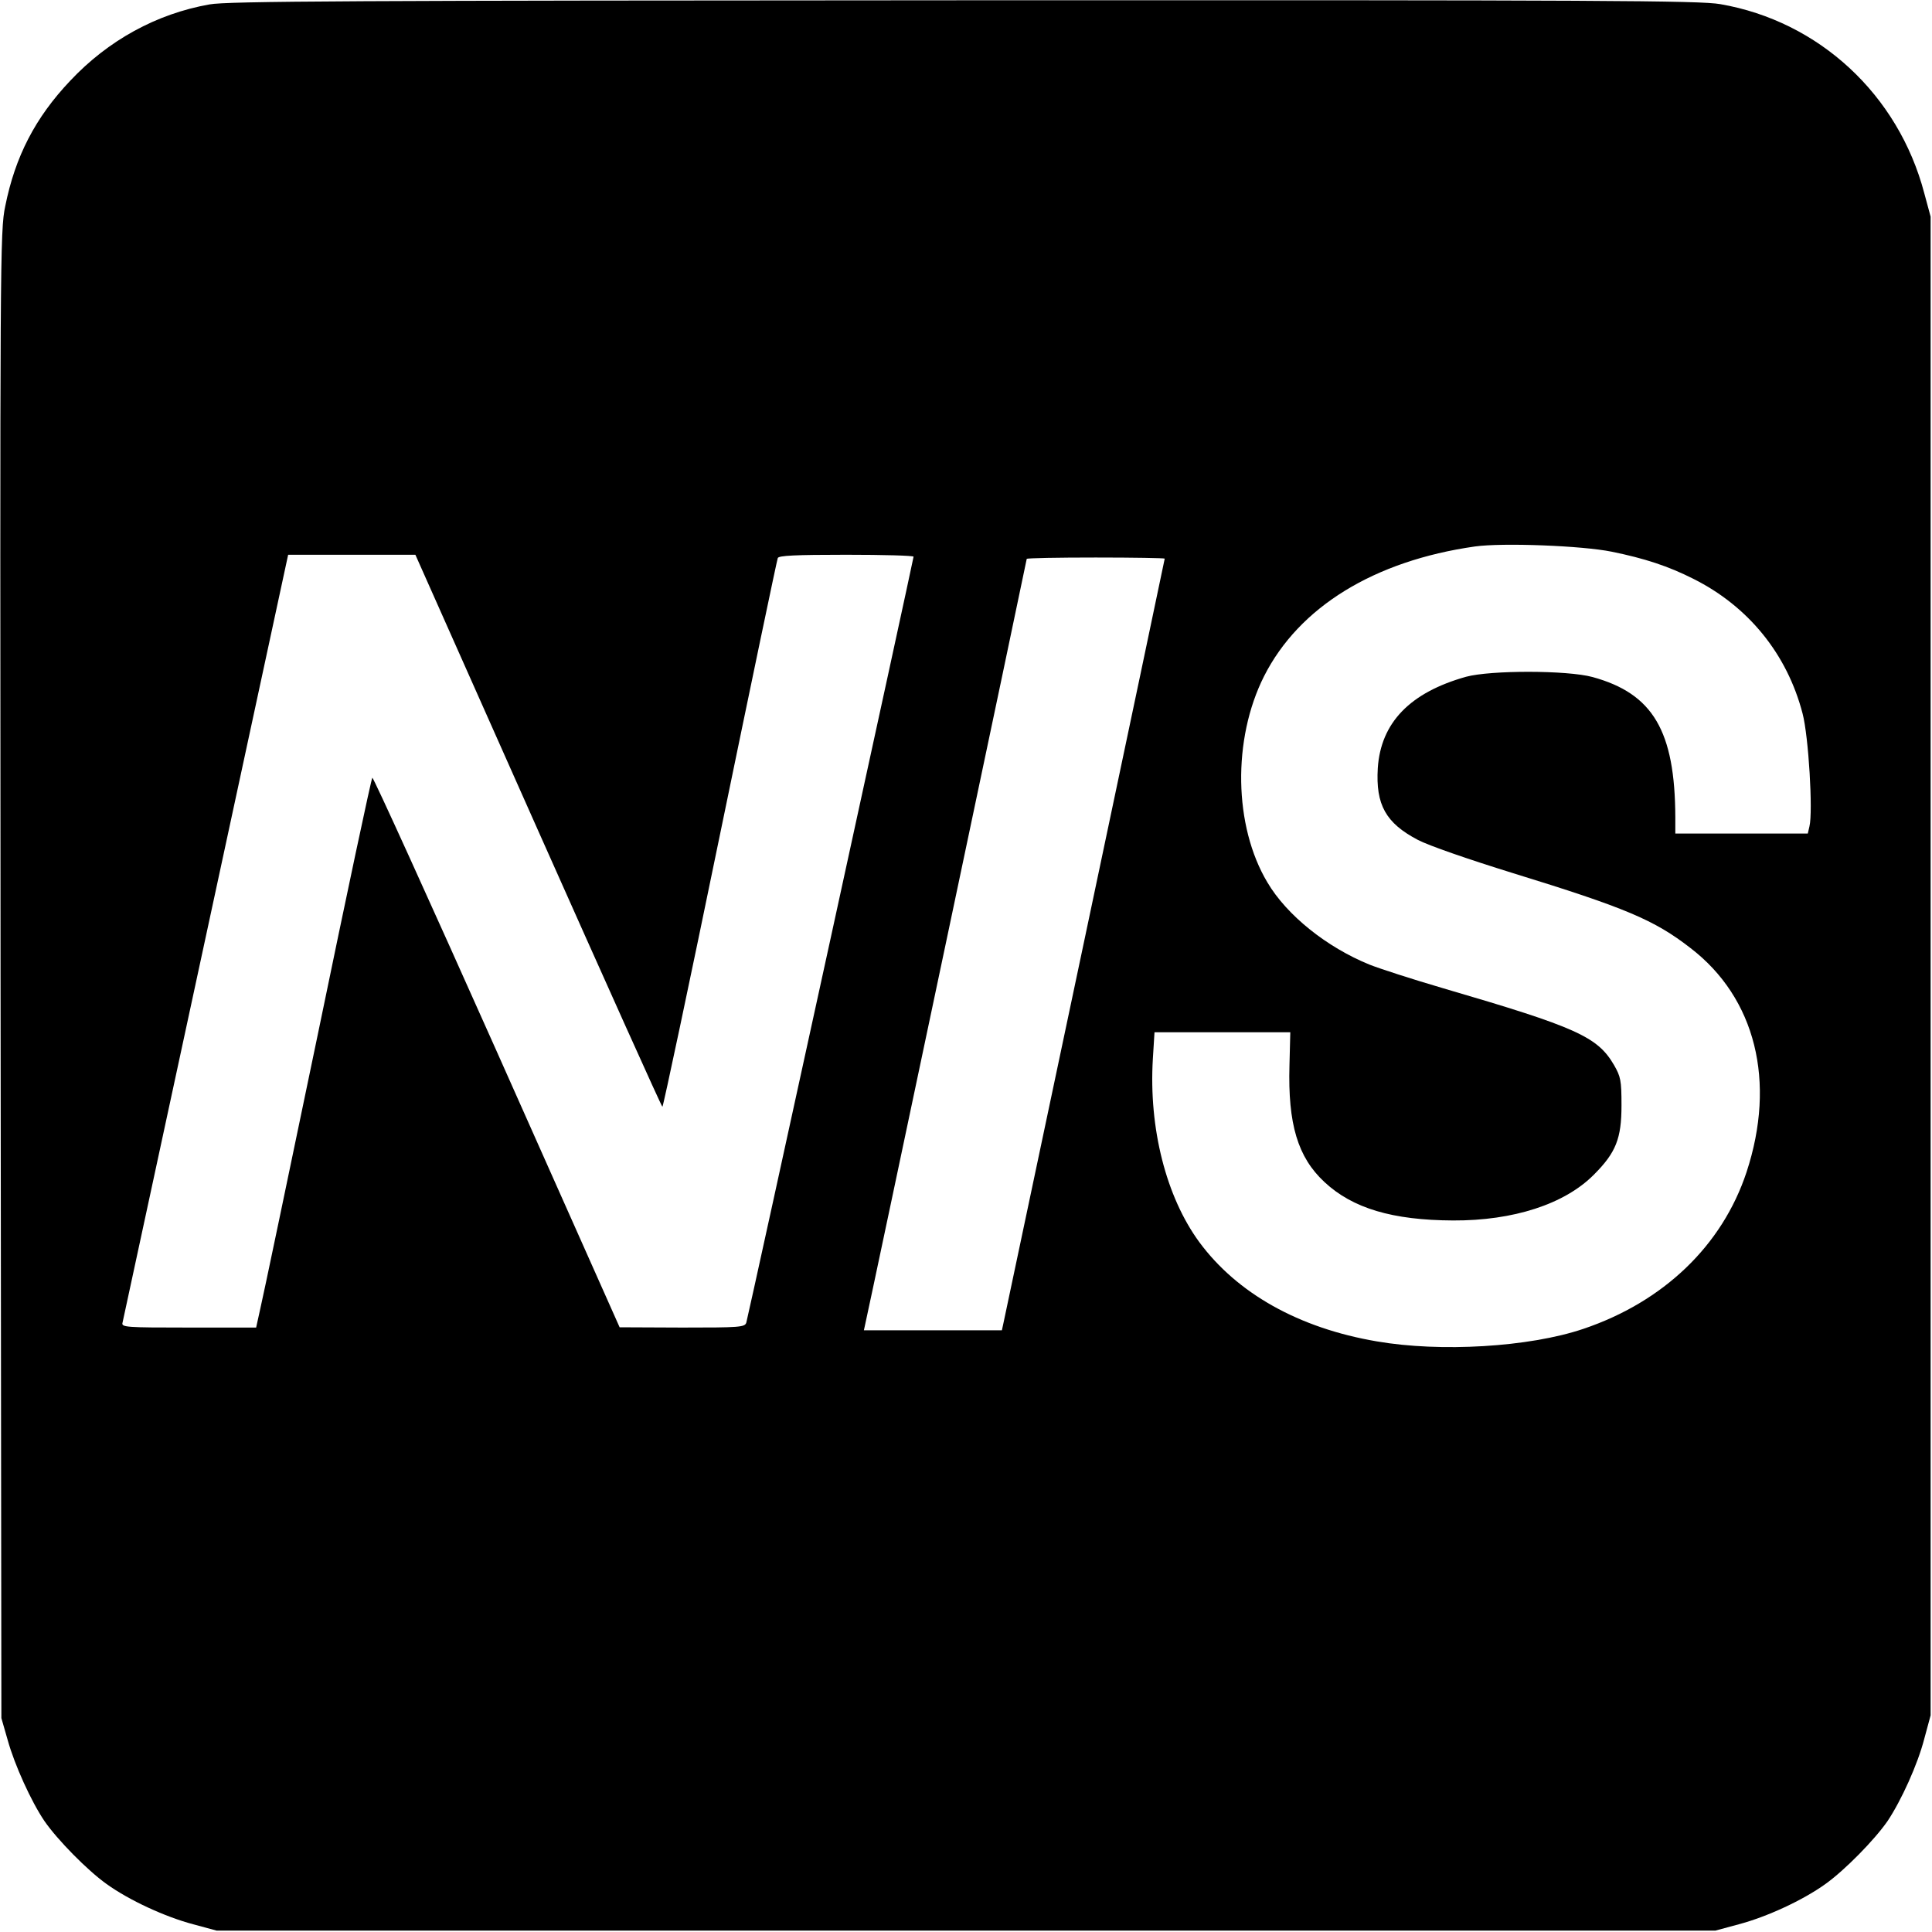
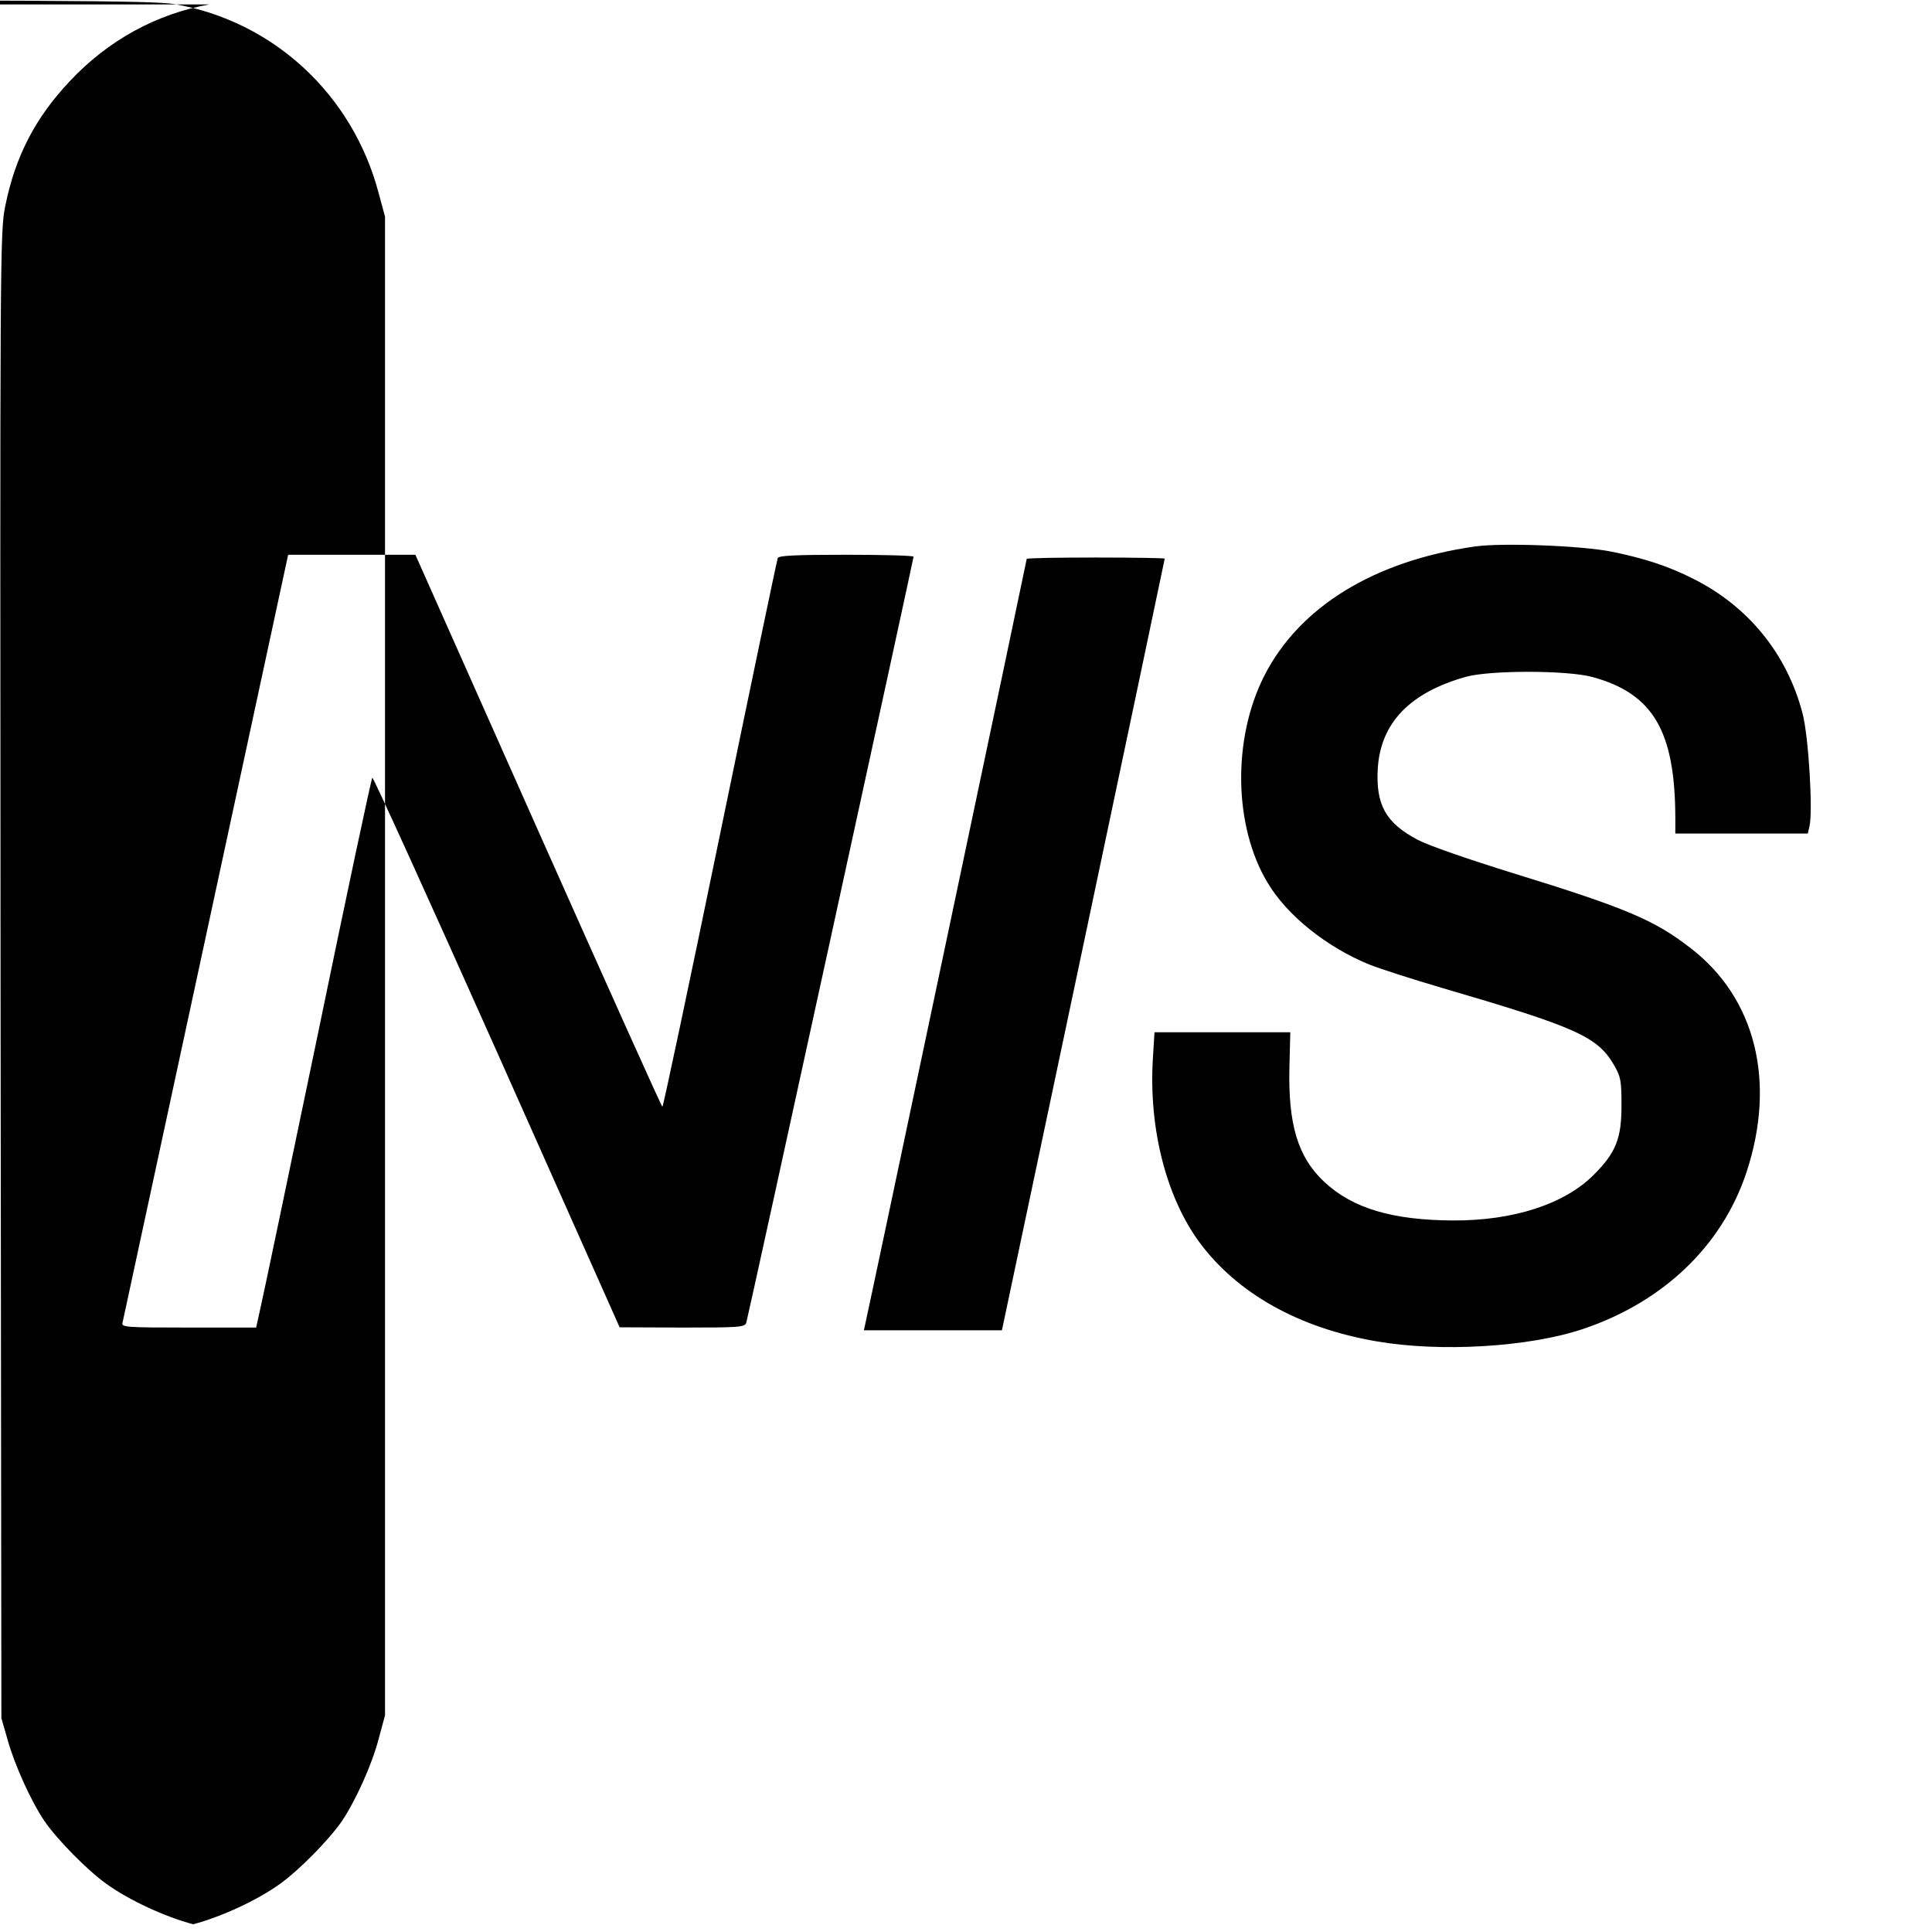
<svg xmlns="http://www.w3.org/2000/svg" version="1.0" width="700pt" height="700pt" viewBox="0 0 700 700" preserveAspectRatio="xMidYMid meet">
  <g transform="translate(0,700) scale(0.1,-0.1)" fill="#000000" stroke="none">
-     <path d="M759 6984 c-192 -34 -367 -130 -505 -277 -126 -133 -199 -274 -235 -454 -19 -89 -19 -183 -17 -2785 l3 -2693 23 -80 c25 -90 85 -222 133 -293 47 -68 155 -178 225 -228 82 -59 212 -119 314 -146 l85 -23 2715 0 2715 0 85 23 c102 27 232 87 314 146 70 50 178 160 225 228 50 75 109 205 133 298 l23 85 0 2715 0 2715 -23 85 c-94 357 -381 623 -739 685 -75 13 -423 15 -2742 14 -2209 -1 -2669 -3 -2732 -15z m5081 -1983 c118 -24 204 -52 295 -98 200 -100 340 -273 396 -488 22 -83 38 -356 25 -409 l-6 -26 -240 0 -240 0 0 58 c-1 314 -81 449 -300 509 -92 25 -369 25 -458 1 -203 -57 -309 -166 -320 -331 -8 -133 29 -199 145 -260 40 -21 185 -71 343 -120 409 -126 514 -170 645 -272 236 -181 311 -484 203 -812 -88 -266 -301 -470 -592 -568 -196 -66 -517 -85 -748 -45 -282 48 -506 174 -643 360 -120 164 -183 412 -168 663 l6 97 246 0 246 0 -3 -120 c-6 -213 30 -333 127 -423 102 -95 246 -138 466 -139 218 -1 404 59 510 166 80 80 100 131 100 251 0 91 -3 104 -27 146 -60 103 -136 137 -618 278 -113 33 -233 72 -268 86 -155 63 -300 179 -370 298 -122 204 -127 519 -12 747 127 251 399 418 764 470 100 14 388 3 496 -19z m-3890 -1011 c245 -550 447 -1000 450 -1000 3 0 97 444 209 988 112 543 206 993 209 1000 3 9 62 12 248 12 134 0 244 -3 244 -7 0 -8 -599 -2753 -606 -2775 -5 -17 -25 -18 -232 -18 l-227 1 -445 999 c-245 549 -448 996 -451 992 -4 -4 -93 -423 -198 -932 -106 -509 -199 -955 -208 -992 l-15 -68 -244 0 c-229 0 -245 1 -240 18 2 9 138 639 302 1400 l298 1382 230 0 231 0 445 -1000z m2270 986 c0 -4 -576 -2733 -585 -2773 l-5 -23 -250 0 -250 0 5 23 c11 46 585 2767 585 2772 0 3 113 5 250 5 138 0 250 -2 250 -4z" />
+     <path d="M759 6984 c-192 -34 -367 -130 -505 -277 -126 -133 -199 -274 -235 -454 -19 -89 -19 -183 -17 -2785 l3 -2693 23 -80 c25 -90 85 -222 133 -293 47 -68 155 -178 225 -228 82 -59 212 -119 314 -146 c102 27 232 87 314 146 70 50 178 160 225 228 50 75 109 205 133 298 l23 85 0 2715 0 2715 -23 85 c-94 357 -381 623 -739 685 -75 13 -423 15 -2742 14 -2209 -1 -2669 -3 -2732 -15z m5081 -1983 c118 -24 204 -52 295 -98 200 -100 340 -273 396 -488 22 -83 38 -356 25 -409 l-6 -26 -240 0 -240 0 0 58 c-1 314 -81 449 -300 509 -92 25 -369 25 -458 1 -203 -57 -309 -166 -320 -331 -8 -133 29 -199 145 -260 40 -21 185 -71 343 -120 409 -126 514 -170 645 -272 236 -181 311 -484 203 -812 -88 -266 -301 -470 -592 -568 -196 -66 -517 -85 -748 -45 -282 48 -506 174 -643 360 -120 164 -183 412 -168 663 l6 97 246 0 246 0 -3 -120 c-6 -213 30 -333 127 -423 102 -95 246 -138 466 -139 218 -1 404 59 510 166 80 80 100 131 100 251 0 91 -3 104 -27 146 -60 103 -136 137 -618 278 -113 33 -233 72 -268 86 -155 63 -300 179 -370 298 -122 204 -127 519 -12 747 127 251 399 418 764 470 100 14 388 3 496 -19z m-3890 -1011 c245 -550 447 -1000 450 -1000 3 0 97 444 209 988 112 543 206 993 209 1000 3 9 62 12 248 12 134 0 244 -3 244 -7 0 -8 -599 -2753 -606 -2775 -5 -17 -25 -18 -232 -18 l-227 1 -445 999 c-245 549 -448 996 -451 992 -4 -4 -93 -423 -198 -932 -106 -509 -199 -955 -208 -992 l-15 -68 -244 0 c-229 0 -245 1 -240 18 2 9 138 639 302 1400 l298 1382 230 0 231 0 445 -1000z m2270 986 c0 -4 -576 -2733 -585 -2773 l-5 -23 -250 0 -250 0 5 23 c11 46 585 2767 585 2772 0 3 113 5 250 5 138 0 250 -2 250 -4z" />
  </g>
</svg>